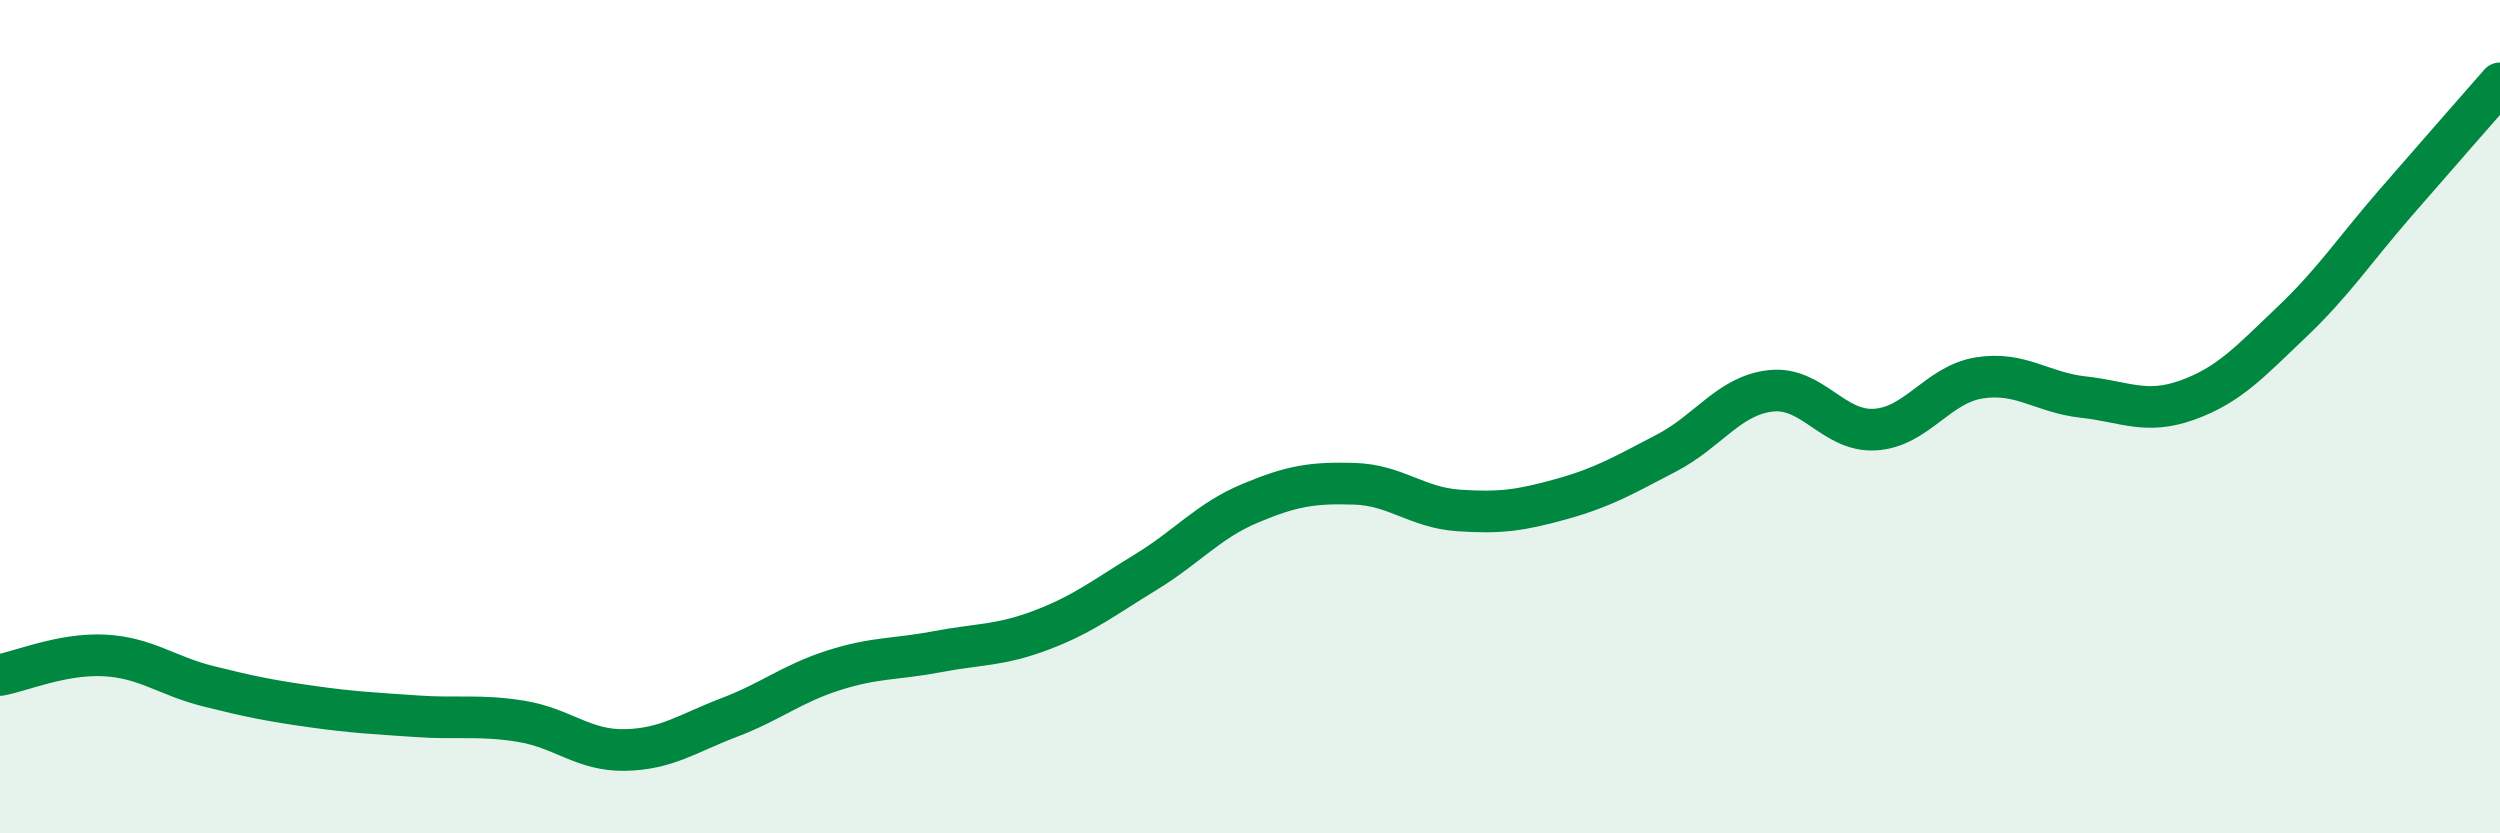
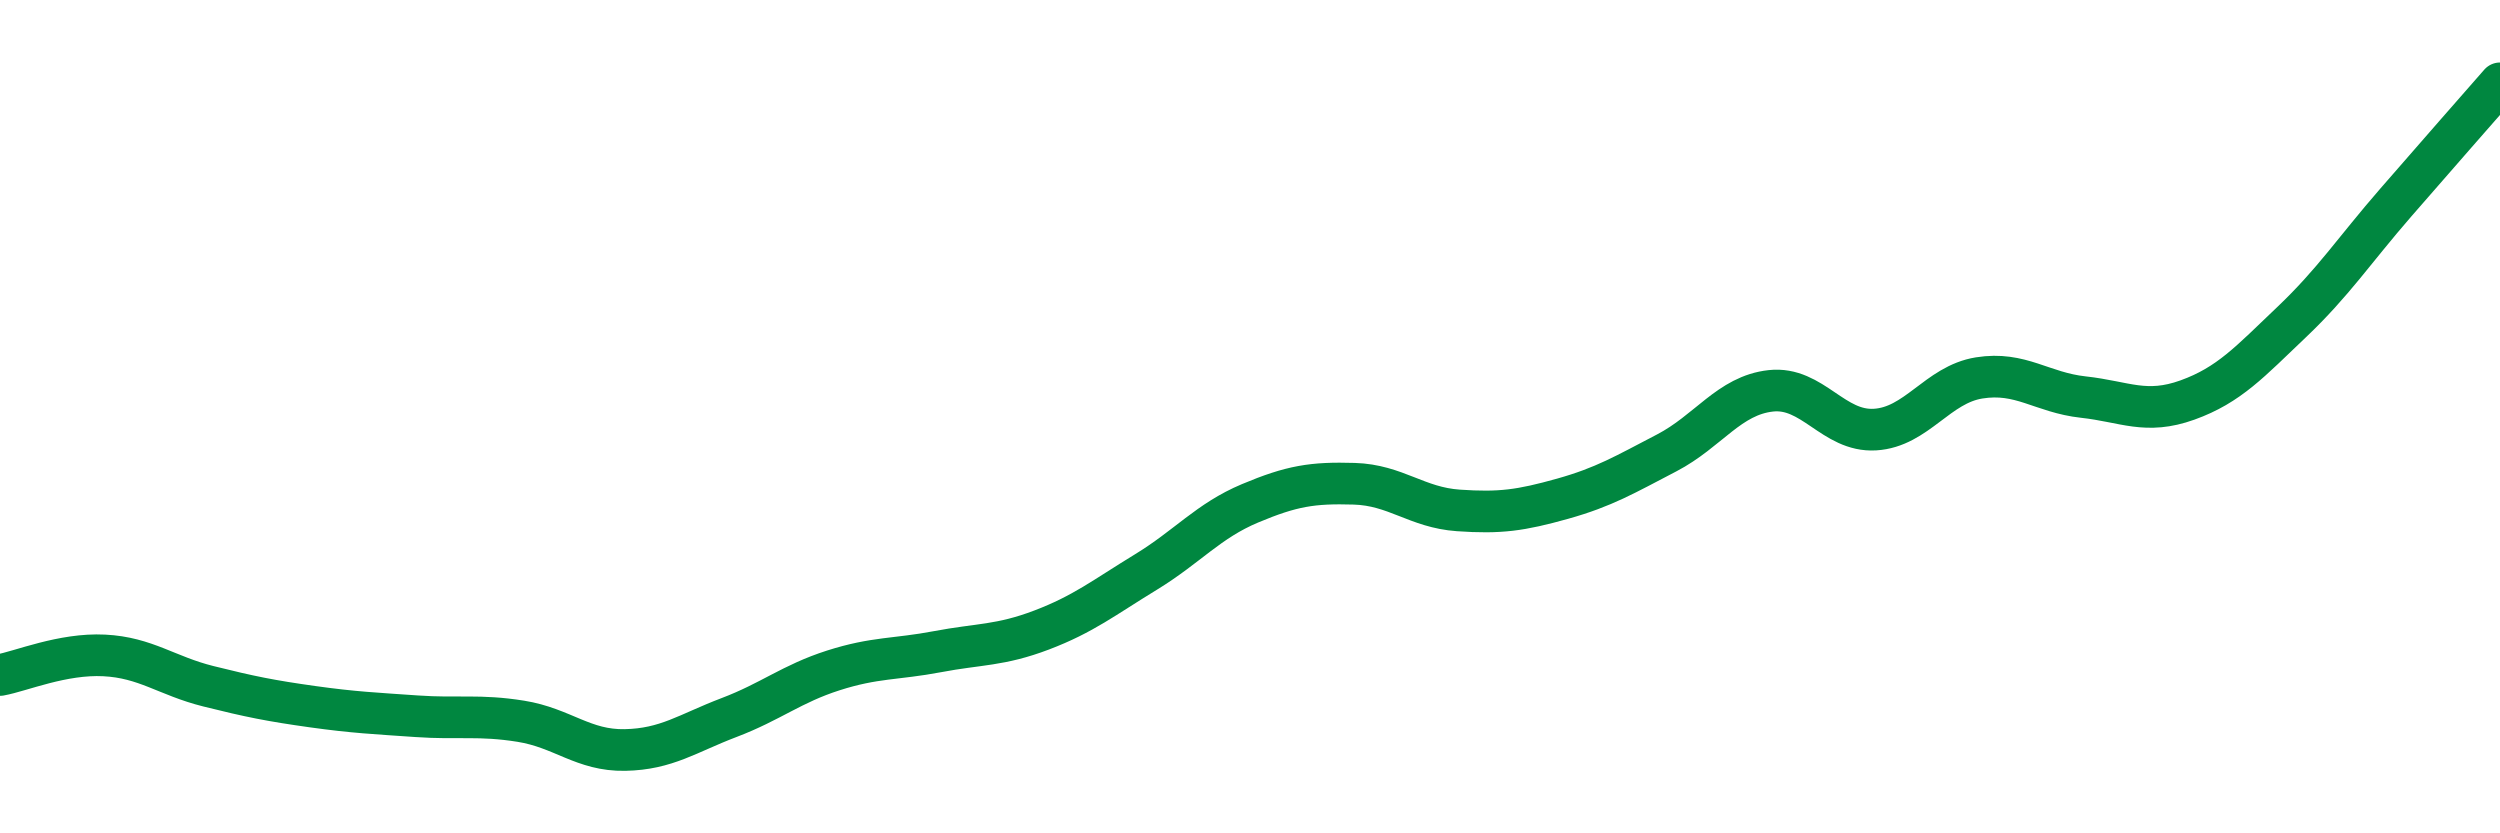
<svg xmlns="http://www.w3.org/2000/svg" width="60" height="20" viewBox="0 0 60 20">
-   <path d="M 0,16.2 C 0.5,16.11 1.5,15.68 2.5,15.73 C 3.5,15.78 4,16.22 5,16.47 C 6,16.72 6.5,16.82 7.5,16.96 C 8.5,17.1 9,17.12 10,17.19 C 11,17.26 11.5,17.15 12.5,17.31 C 13.5,17.47 14,18.02 15,18 C 16,17.98 16.5,17.6 17.5,17.22 C 18.5,16.84 19,16.41 20,16.09 C 21,15.77 21.5,15.83 22.5,15.64 C 23.5,15.45 24,15.5 25,15.12 C 26,14.74 26.5,14.34 27.5,13.73 C 28.5,13.12 29,12.5 30,12.08 C 31,11.66 31.5,11.58 32.5,11.61 C 33.5,11.64 34,12.18 35,12.25 C 36,12.32 36.5,12.25 37.5,11.97 C 38.5,11.69 39,11.39 40,10.87 C 41,10.35 41.5,9.49 42.5,9.38 C 43.5,9.27 44,10.37 45,10.31 C 46,10.25 46.5,9.23 47.5,9.07 C 48.5,8.91 49,9.42 50,9.53 C 51,9.64 51.5,9.96 52.5,9.6 C 53.5,9.24 54,8.68 55,7.73 C 56,6.78 56.5,6.01 57.5,4.86 C 58.5,3.71 59.5,2.57 60,2L60 20L0 20Z" fill="#008740" opacity="0.1" stroke-linecap="round" stroke-linejoin="round" />
  <path d="M 0,16.2 C 0.5,16.11 1.5,15.68 2.5,15.73 C 3.5,15.78 4,16.22 5,16.47 C 6,16.72 6.5,16.82 7.5,16.96 C 8.5,17.1 9,17.12 10,17.19 C 11,17.26 11.5,17.15 12.5,17.31 C 13.5,17.47 14,18.02 15,18 C 16,17.98 16.5,17.6 17.5,17.22 C 18.5,16.84 19,16.41 20,16.09 C 21,15.77 21.5,15.83 22.5,15.64 C 23.5,15.45 24,15.5 25,15.12 C 26,14.74 26.5,14.34 27.5,13.73 C 28.5,13.12 29,12.5 30,12.08 C 31,11.66 31.5,11.58 32.5,11.61 C 33.5,11.64 34,12.18 35,12.25 C 36,12.32 36.5,12.25 37.5,11.97 C 38.5,11.69 39,11.39 40,10.87 C 41,10.35 41.5,9.49 42.5,9.38 C 43.5,9.27 44,10.37 45,10.31 C 46,10.25 46.5,9.23 47.5,9.07 C 48.5,8.91 49,9.42 50,9.53 C 51,9.64 51.5,9.96 52.5,9.6 C 53.5,9.24 54,8.68 55,7.73 C 56,6.78 56.5,6.01 57.5,4.86 C 58.5,3.71 59.5,2.57 60,2" stroke="#008740" stroke-width="1" fill="none" stroke-linecap="round" stroke-linejoin="round" />
</svg>